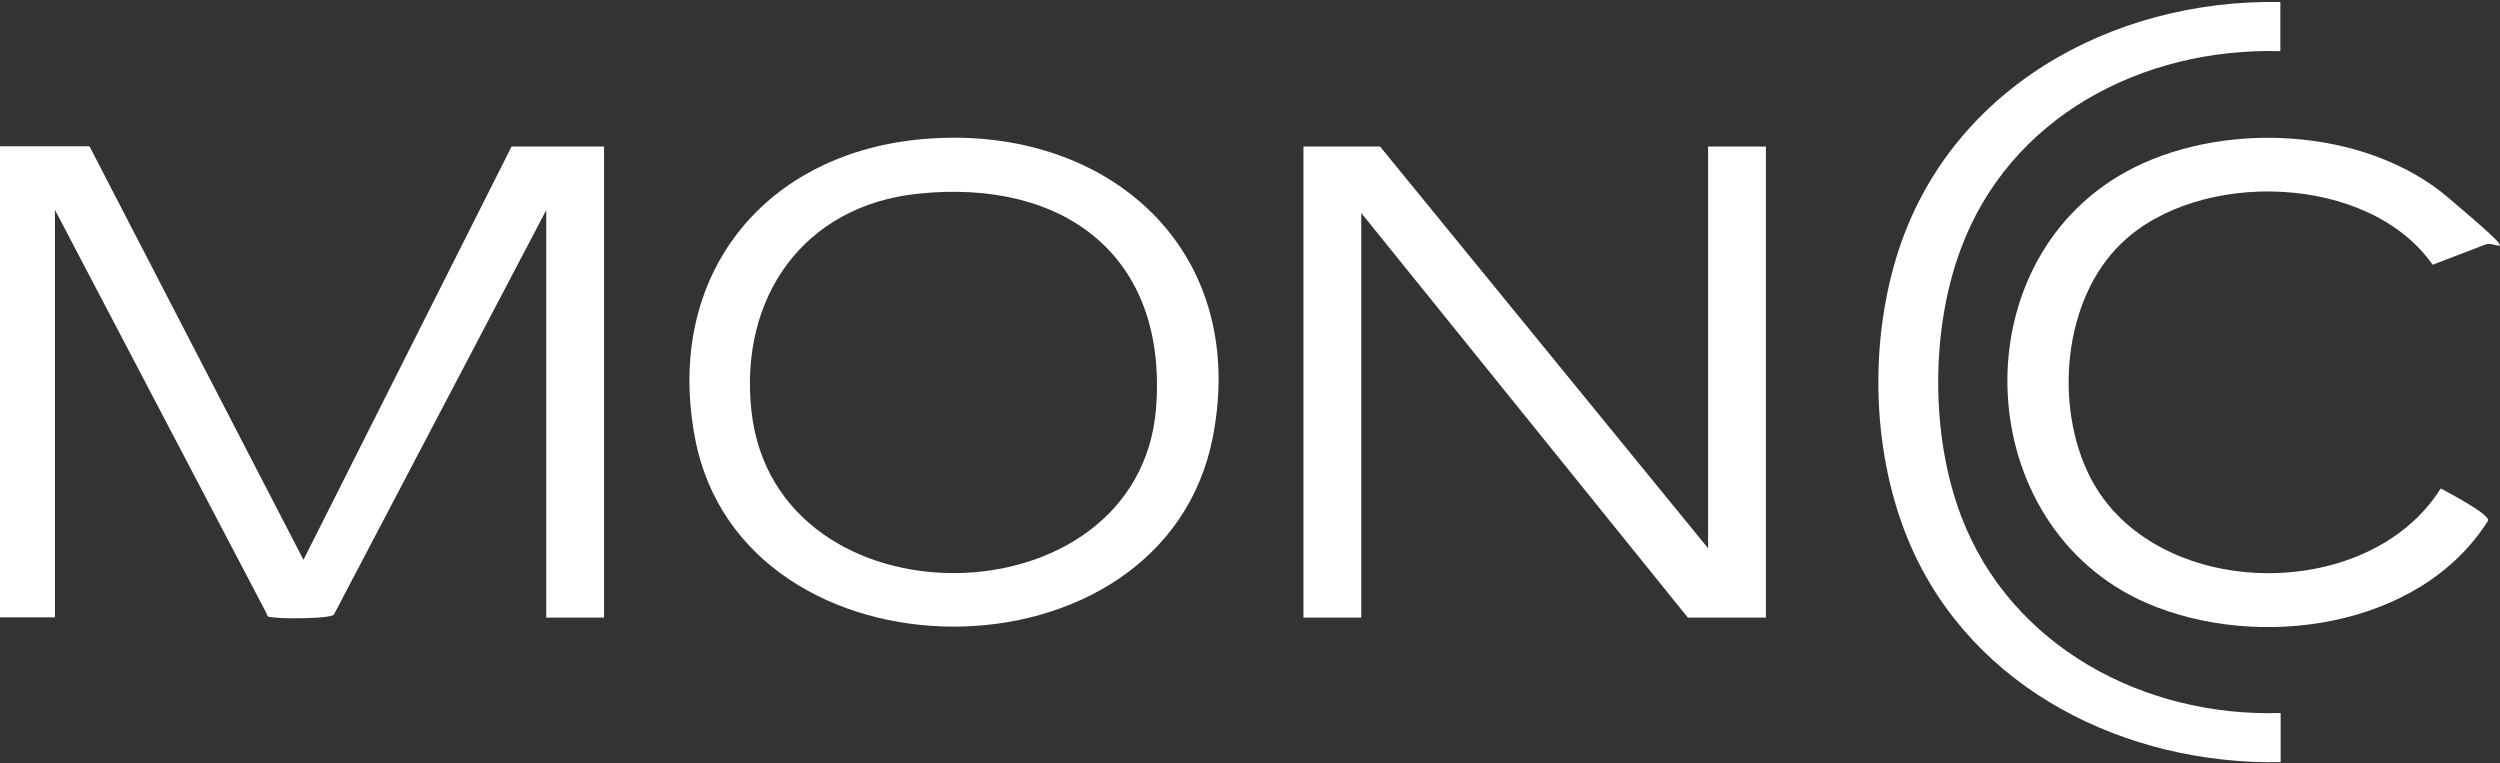
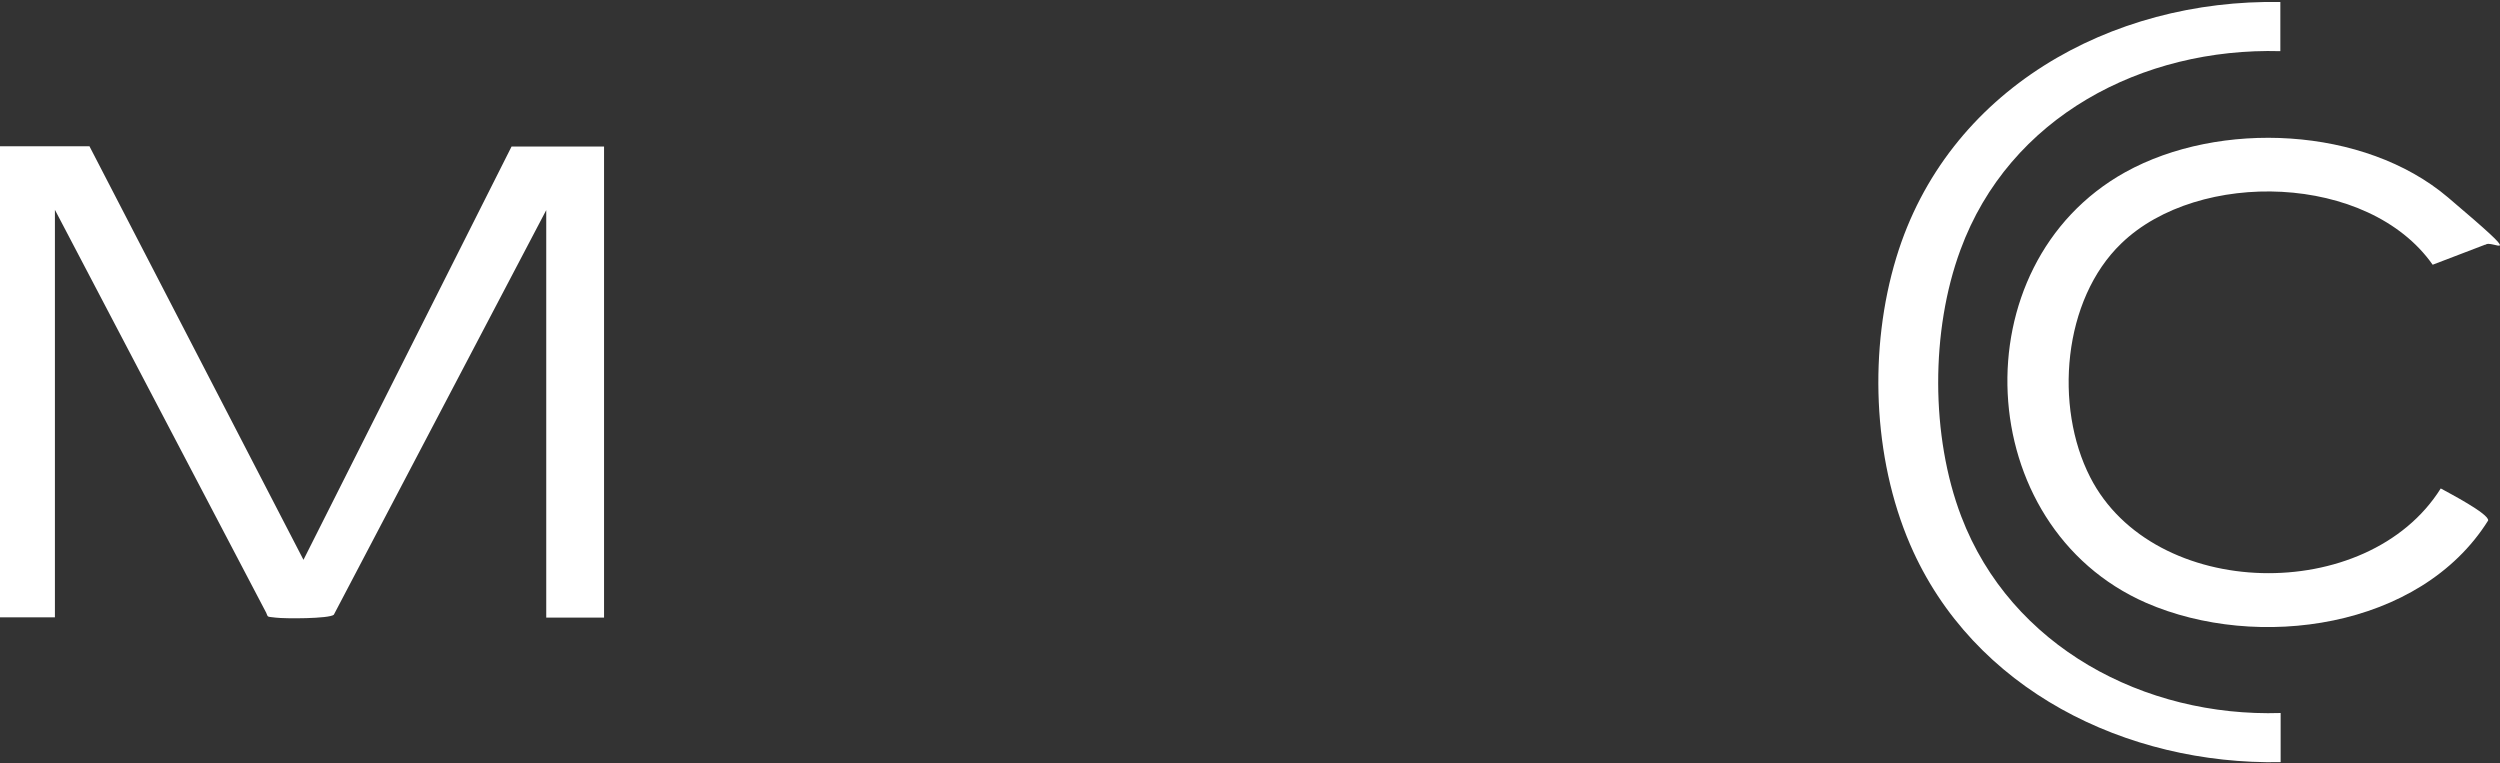
<svg xmlns="http://www.w3.org/2000/svg" width="865" height="264" viewBox="0 0 865 264" fill="none">
  <rect x="0" y="0" width="865" height="264" fill="#333333" stroke="none" />
  <g clip-path="url(#clip0_131_74)">
    <path d="M31 50.7L105 193.7L177 50.7H209V213.7H189V72.7L115.5 212.7C113.9 214.1 98.5 214.1 95.4 213.7C92.3 213.3 92.8 213.7 92.1 212L19 72.6V213.6H0V50.6H31V50.7Z" fill="white" />
-     <path d="M591 189.7V50.7H611V213.7H584L471 73.7V213.7H451V50.7H477.5L591 189.7Z" fill="white" />
-     <path d="M320.8 48C383.2 43.3 432.1 86.1 419.7 150.9C402.9 239 257 238.3 240.5 151.7C229.7 95.3 264.6 52.2 320.8 48ZM317.8 67C277.8 71.1 255.7 103.2 260 142.2C268.3 218.1 394.1 216.2 400 141.2C404.1 88.4 368 61.8 317.8 67Z" fill="white" />
    <path d="M860 84.6L841.7 91.6C819.5 60 760.7 58.4 734 84.2C713.7 103.7 710.7 140.7 723.2 165.1C745.1 208 819.2 209.4 844.5 169C847 170.4 861.3 177.8 860.9 180.1C837.4 217.6 781 225.3 742.6 208.6C682 182.1 677.8 91.6 735.3 59.6C767.9 41.5 818 43.7 847 68.3C876 92.9 861.6 82.3 859.9 84.8L860 84.6Z" fill="white" />
    <path d="M789 0.7V17.7C741.3 16.4 695.2 40.4 678.3 86.5C668 114.4 668 150.9 678.6 178.7C695.8 223.8 742 248.2 789.1 246.7V263.7C735.8 264.7 682.6 238.7 660.9 188.4C647.9 158.2 646.6 120.5 656.1 89.2C673.7 31.1 730.3 -0.4 789.1 0.7H789Z" fill="white" />
  </g>
  <defs>
    <clipPath id="clip0_131_74">
      <rect width="864.969" height="263.056" fill="white" transform="translate(0 0.672)" />
    </clipPath>
  </defs>
</svg>